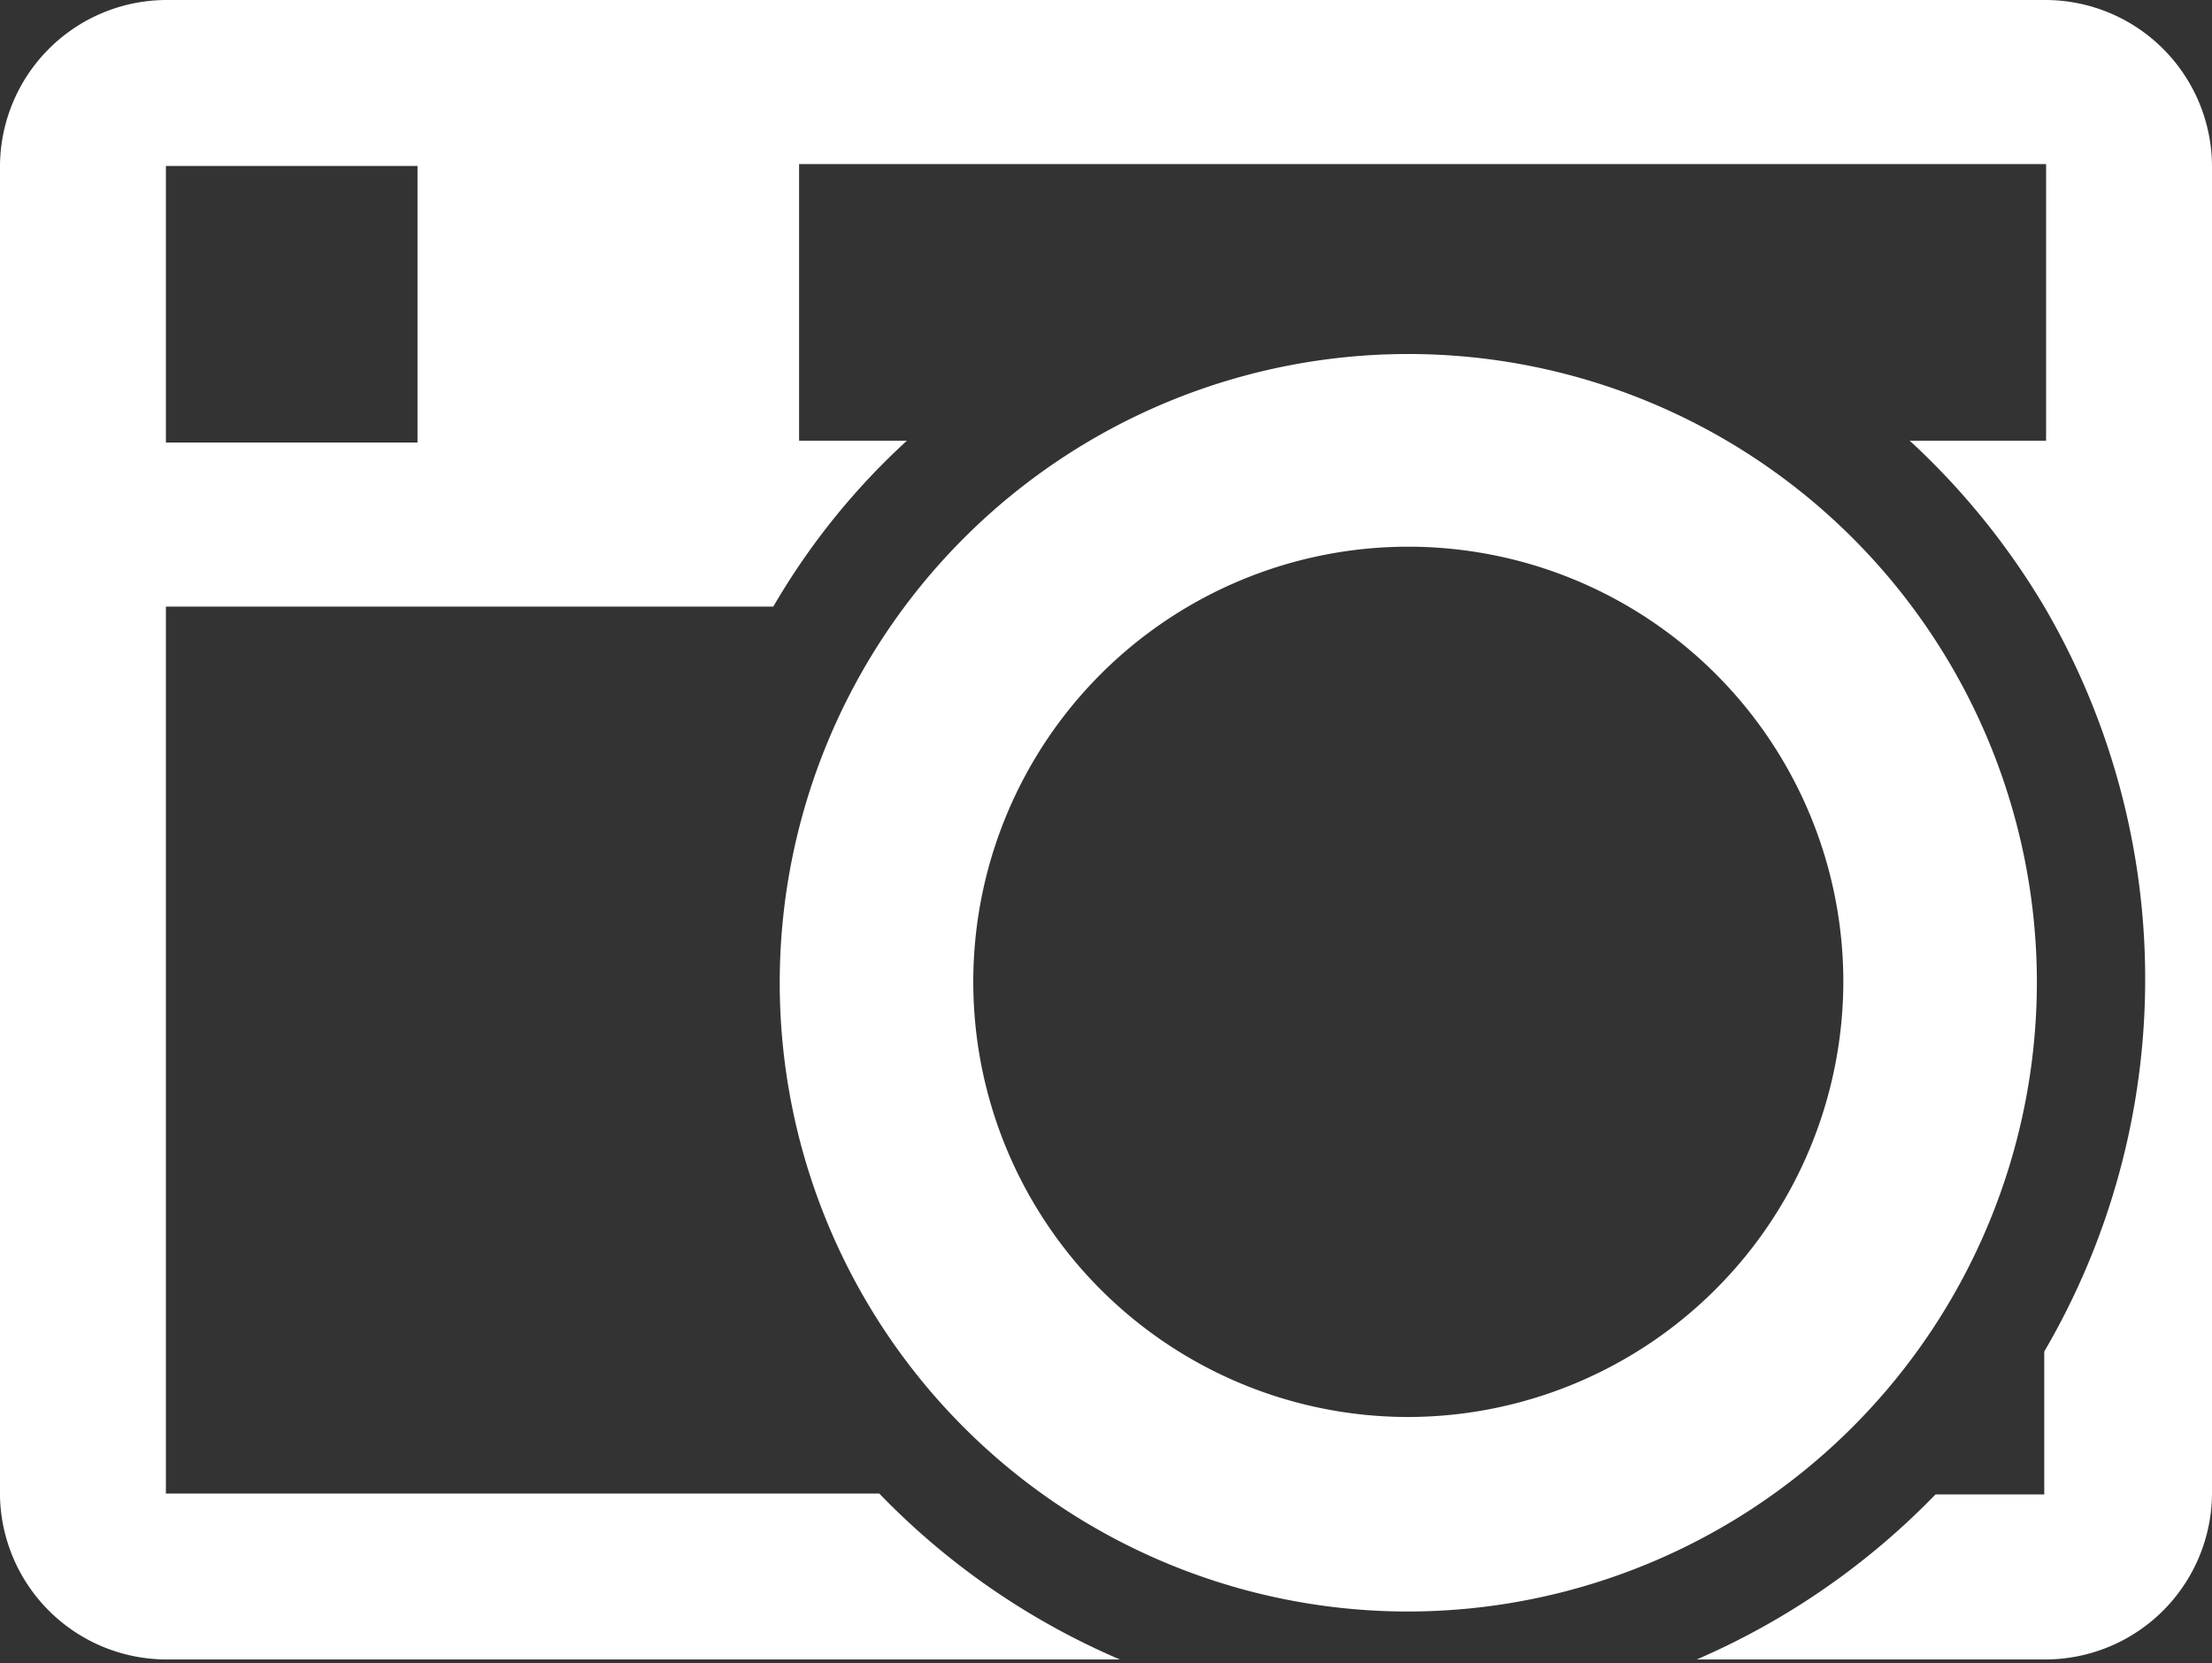
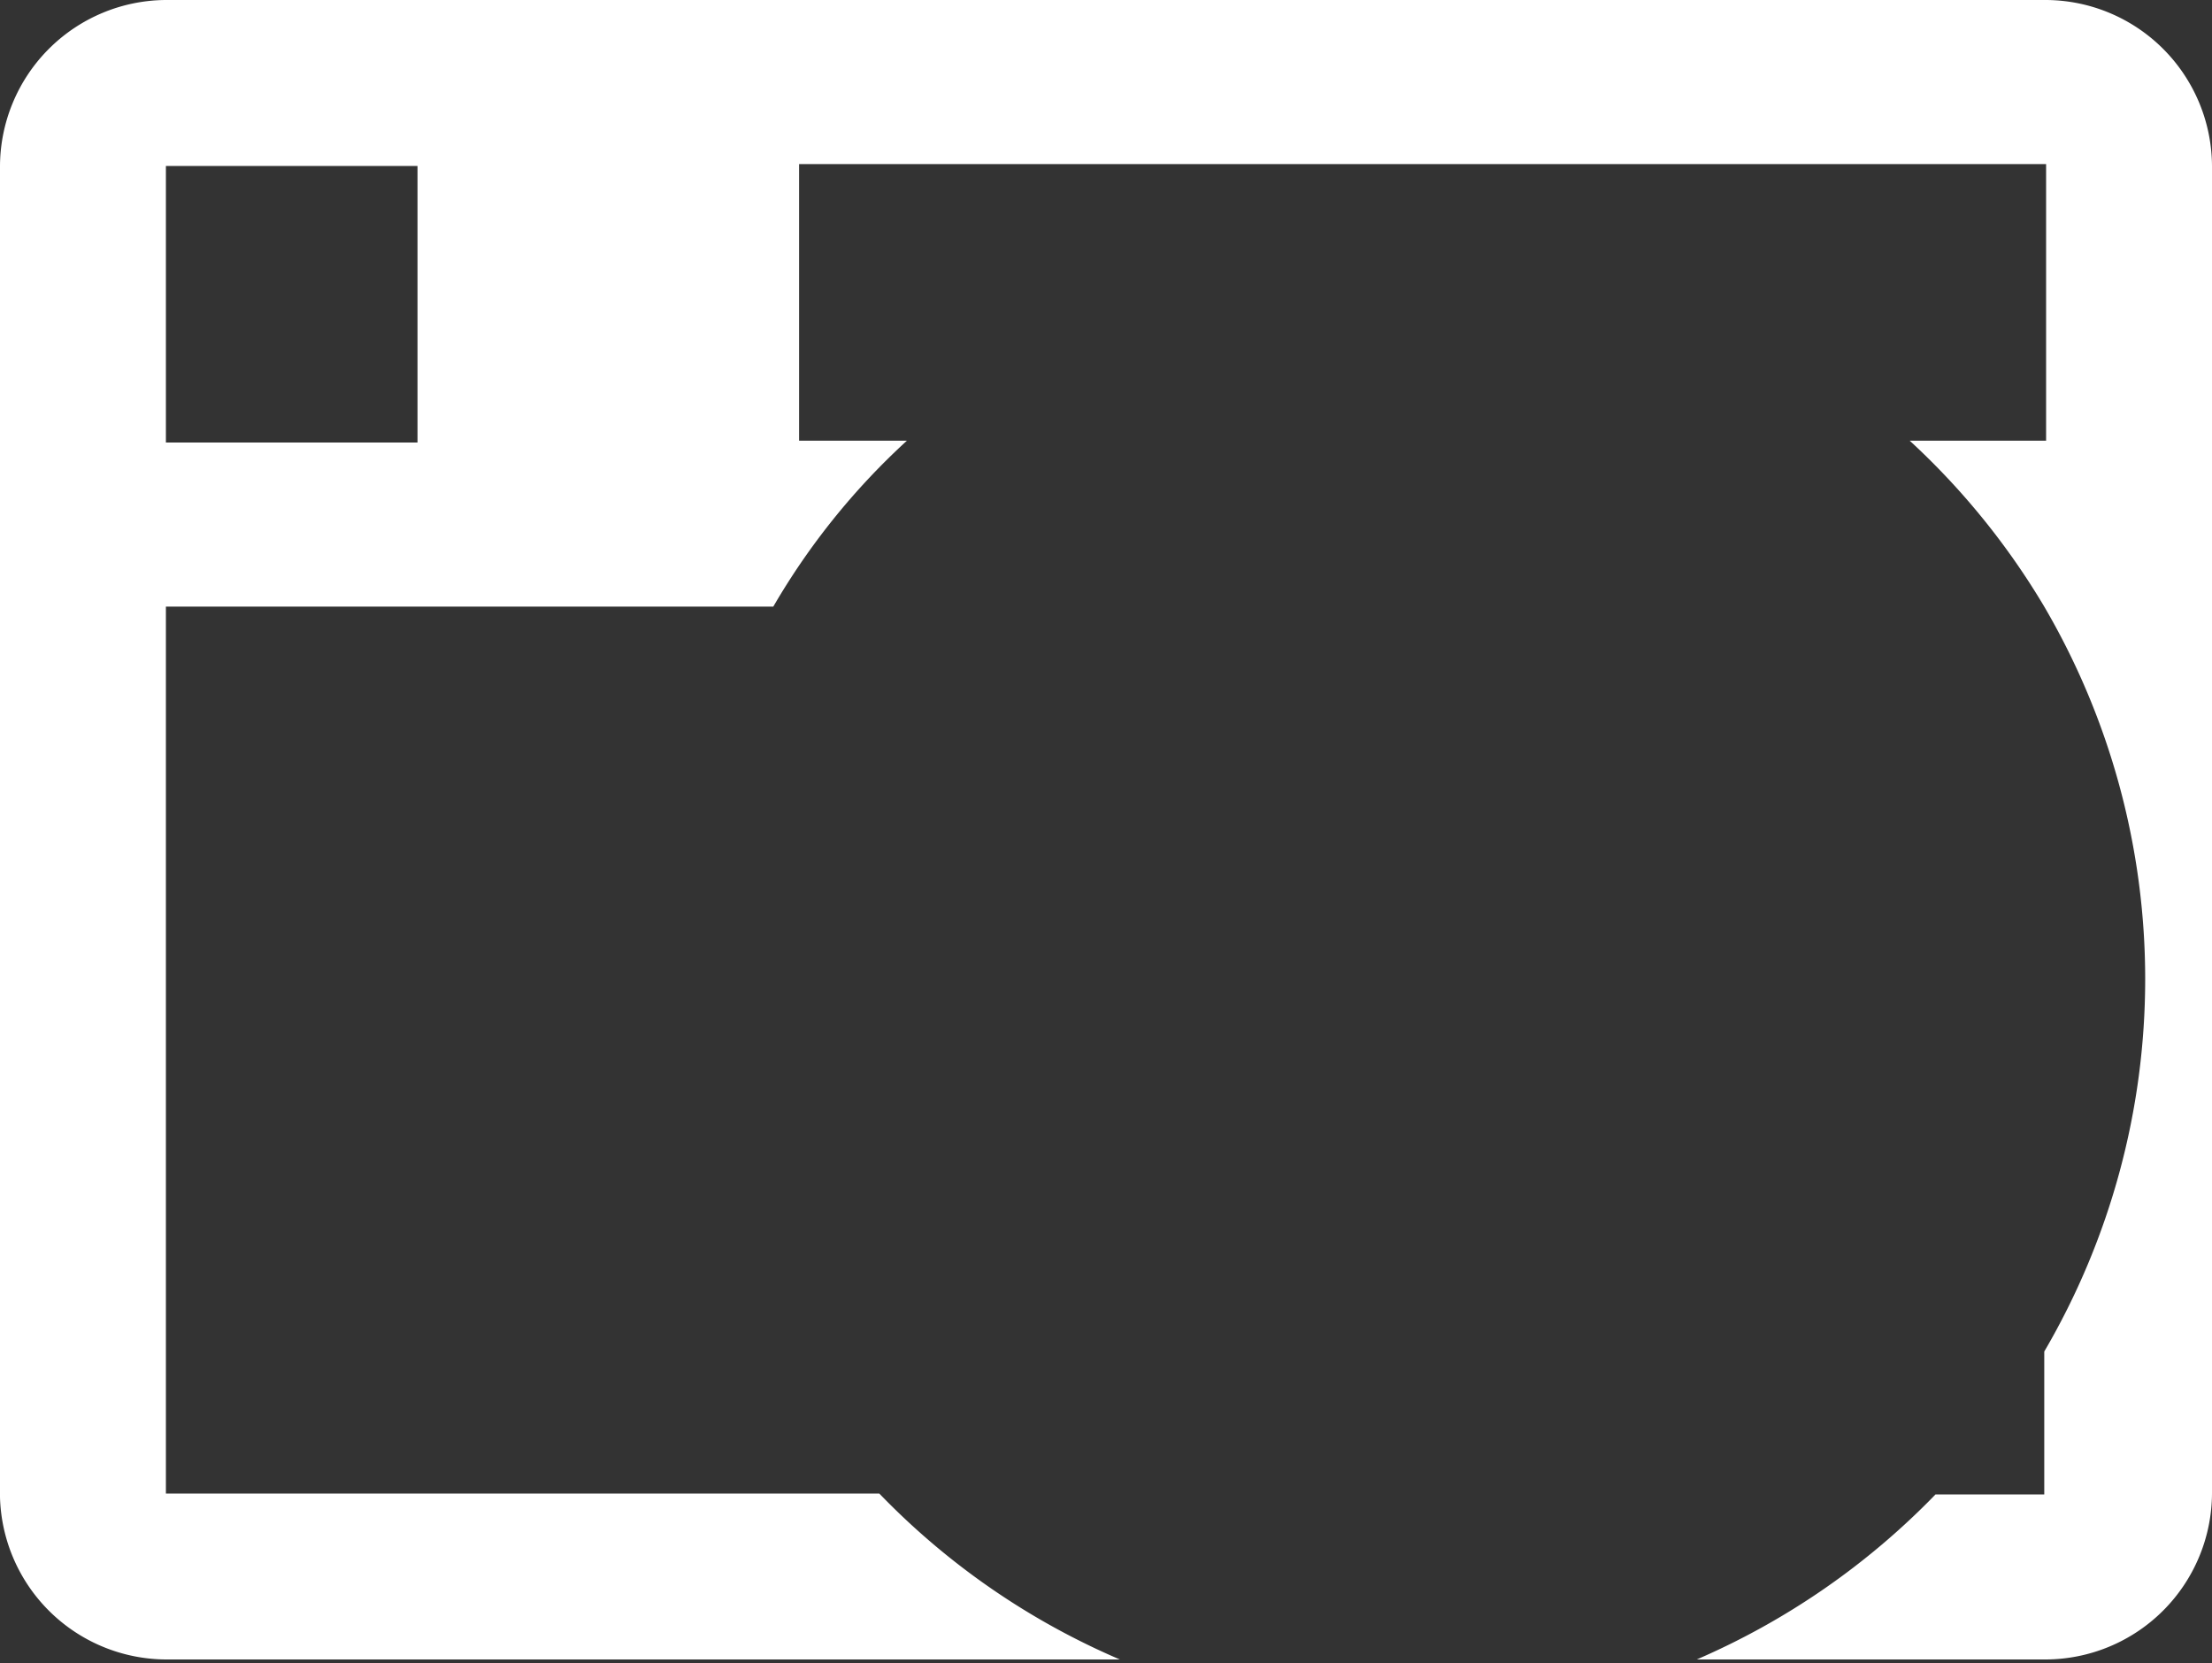
<svg xmlns="http://www.w3.org/2000/svg" viewBox="0 0 24 18.04">
  <rect x="0" y="0" width="24" height="18.04" fill="#333333" stroke="none" />
  <defs>
    <style>.cls-1{fill:#fff;}</style>
  </defs>
  <title>camera</title>
  <g id="Layer_2" data-name="Layer 2">
    <g id="Layer_1-2" data-name="Layer 1">
      <path class="cls-1" d="M22.2,0H1.8A1.81,1.81,0,0,0,0,1.8V16.24A1.81,1.81,0,0,0,1.8,18H12.15a8,8,0,0,1-2.61-1.8H1.8V6.58H8.39a7.65,7.65,0,0,1,1.45-1.8H8.67v-3H22.2v3H20.72a8,8,0,0,1,1.46,1.8l0,0a8,8,0,0,1,0,8.08v1.55H21A8.06,8.06,0,0,1,18.41,18H22.2a1.81,1.81,0,0,0,1.8-1.8V1.8A1.81,1.81,0,0,0,22.2,0ZM1.8,1.8H4.53v3H1.8Z" />
-       <path class="cls-1" d="M22.1,10.65a6.82,6.82,0,1,0-6.82,6.83A6.83,6.83,0,0,0,22.1,10.65Zm-6.82,4.72A4.72,4.72,0,1,1,20,10.65,4.73,4.73,0,0,1,15.28,15.37Z" />
    </g>
  </g>
</svg>